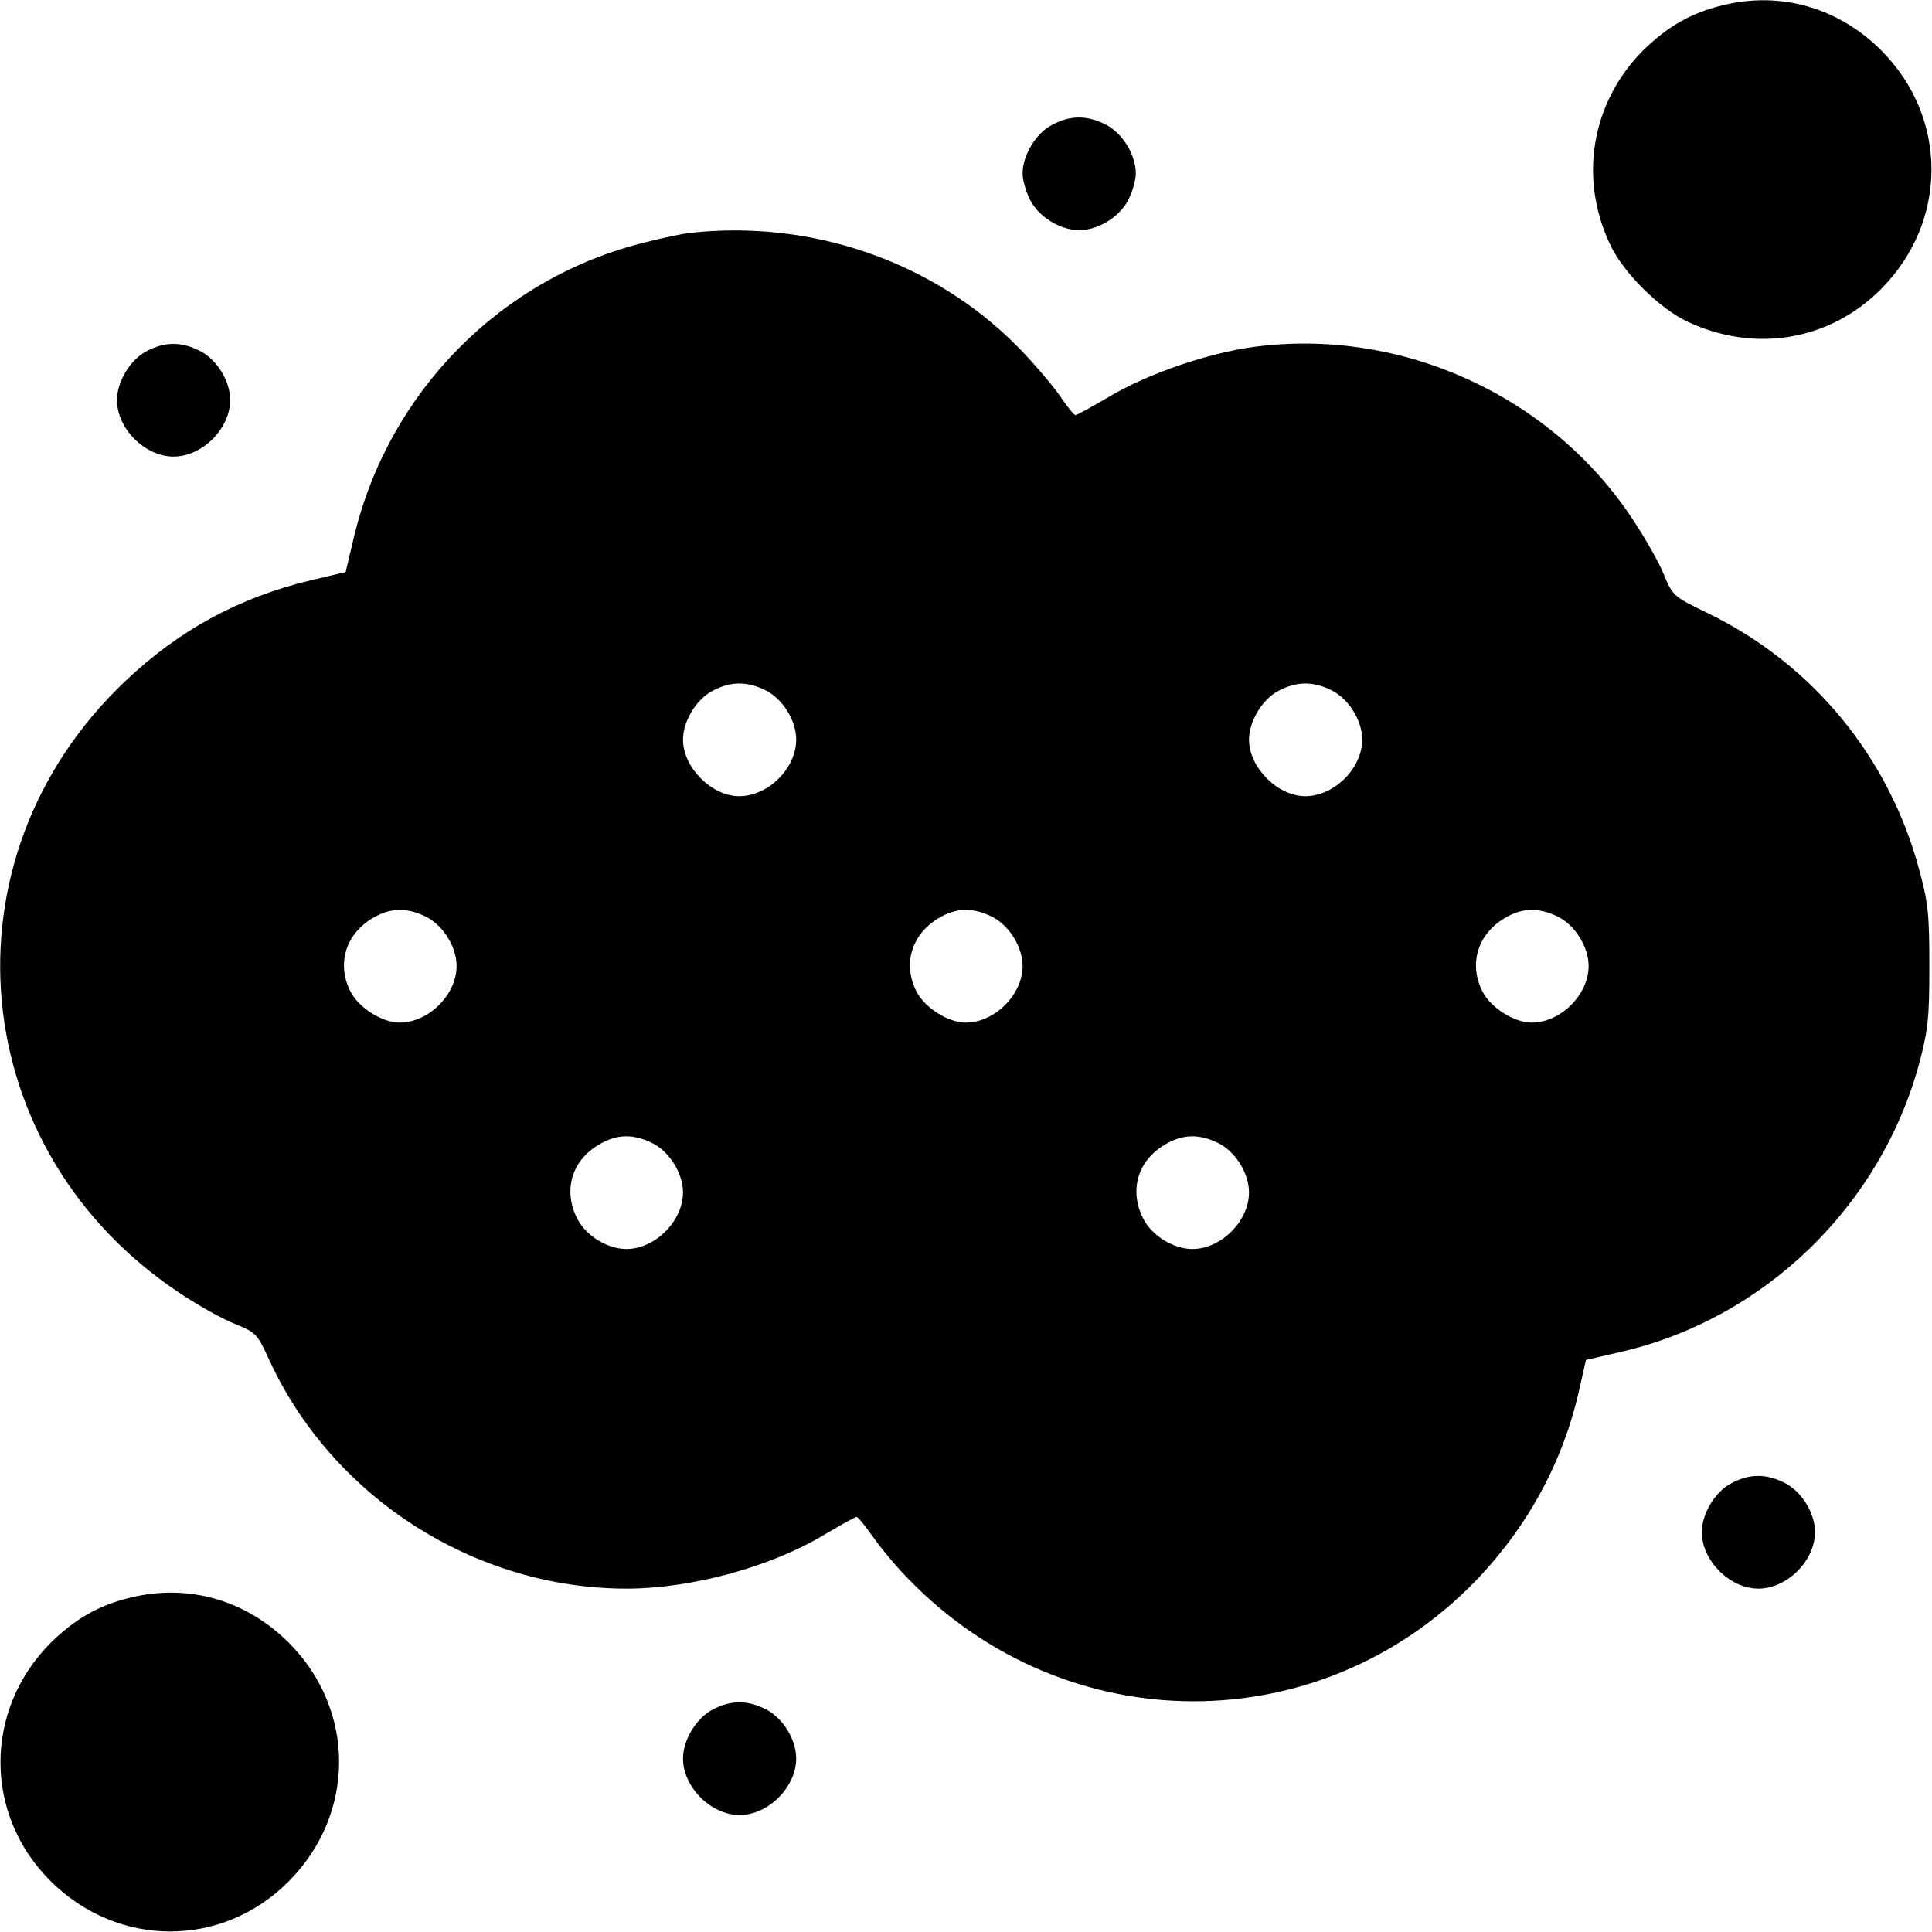
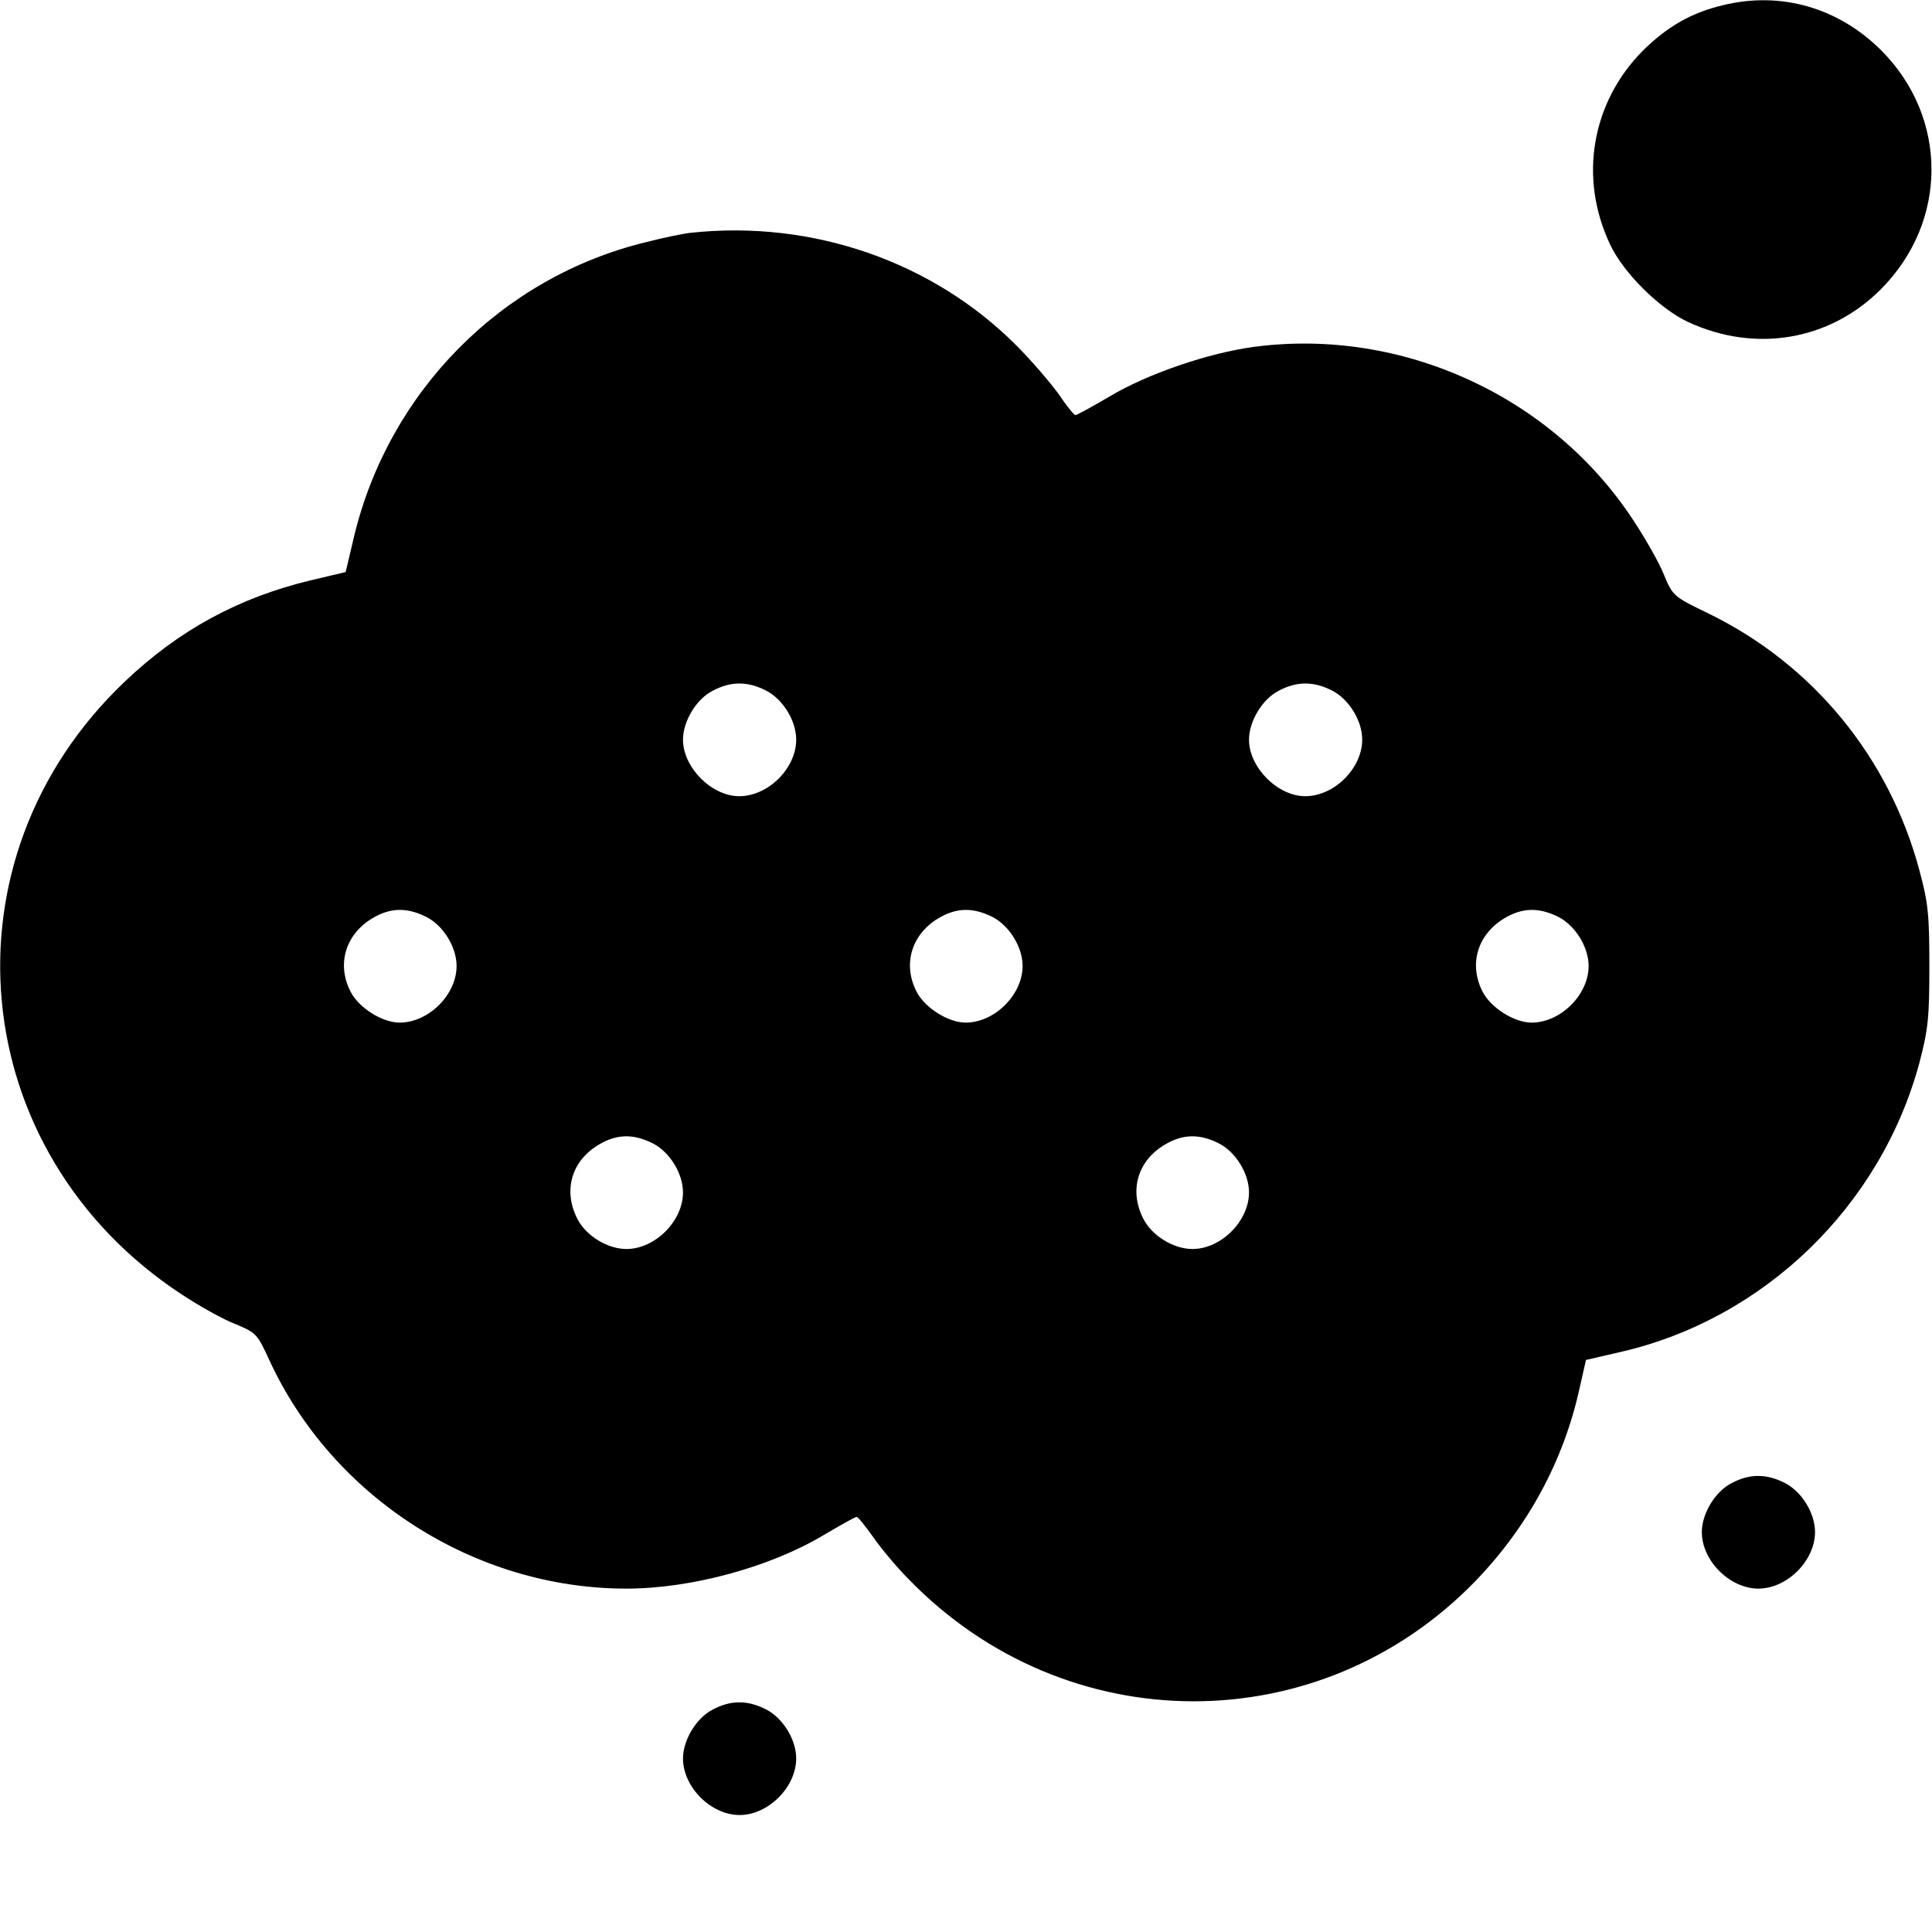
<svg xmlns="http://www.w3.org/2000/svg" version="1.0" width="512pt" height="512pt" viewBox="0 0 512 512" preserveAspectRatio="xMidYMid meet">
  <g transform="translate(0,512) scale(0.1,-0.1)" fill="#000000" stroke="none">
    <path d="M4565 5106 c-83 -20 -146 -56 -211 -120 -136 -137 -171 -337 -87 -514 35 -75 131 -170 206 -205 178 -83 376 -50 512 87 178 179 178 454 1 632 -114 114 -267 158 -421 120z" />
-     <path d="M2788 4789 c-43 -22 -78 -81 -78 -129 0 -17 9 -49 20 -70 23 -45 80 -80 130 -80 50 0 107 35 130 80 11 21 20 53 20 70 0 50 -35 107 -80 130 -49 25 -94 25 -142 -1z" />
    <path d="M1830 4503 c-19 -2 -73 -13 -119 -25 -382 -93 -681 -396 -773 -781 l-22 -93 -93 -22 c-191 -46 -349 -132 -492 -268 -496 -471 -424 -1247 150 -1624 47 -31 111 -67 143 -79 55 -23 58 -26 90 -96 168 -364 545 -605 946 -605 172 0 381 57 523 142 44 26 83 48 87 48 4 0 23 -24 43 -52 20 -29 63 -81 96 -114 417 -429 1088 -430 1501 -4 139 144 234 319 276 511 l17 75 91 21 c381 87 691 387 793 768 23 88 26 119 26 255 0 135 -3 167 -26 252 -80 301 -283 548 -561 683 -91 44 -93 46 -116 101 -12 31 -49 96 -82 146 -216 329 -613 510 -1003 459 -122 -16 -285 -72 -385 -132 -46 -27 -86 -49 -90 -49 -4 0 -24 25 -44 55 -21 29 -71 88 -112 129 -222 223 -542 334 -864 299z m200 -1213 c45 -23 80 -80 80 -130 0 -76 -74 -150 -151 -150 -73 0 -149 76 -149 150 0 48 35 107 78 129 48 26 93 26 142 1z m1500 0 c45 -23 80 -80 80 -130 0 -76 -74 -150 -151 -150 -73 0 -149 76 -149 150 0 48 35 107 78 129 48 26 93 26 142 1z m-2400 -600 c45 -23 80 -80 80 -130 0 -76 -74 -150 -151 -150 -46 0 -108 39 -130 82 -37 72 -14 151 57 194 48 29 92 30 144 4z m1500 0 c45 -23 80 -80 80 -130 0 -76 -74 -150 -151 -150 -46 0 -108 39 -130 82 -37 72 -14 151 57 194 48 29 92 30 144 4z m1500 0 c45 -23 80 -80 80 -130 0 -76 -74 -150 -151 -150 -46 0 -108 39 -130 82 -37 72 -14 151 57 194 48 29 92 30 144 4z m-2400 -600 c45 -23 80 -80 80 -130 0 -76 -74 -150 -150 -150 -50 0 -107 35 -130 80 -38 74 -16 153 56 196 48 29 92 30 144 4z m1500 0 c45 -23 80 -80 80 -130 0 -76 -74 -150 -150 -150 -50 0 -107 35 -130 80 -38 74 -16 153 56 196 48 29 92 30 144 4z" />
-     <path d="M388 4189 c-43 -22 -78 -81 -78 -129 0 -76 74 -150 150 -150 76 0 150 74 150 150 0 50 -35 107 -80 130 -49 25 -94 25 -142 -1z" />
    <path d="M4588 1189 c-43 -22 -78 -81 -78 -129 0 -76 74 -150 150 -150 76 0 150 74 150 150 0 50 -35 107 -80 130 -49 25 -94 25 -142 -1z" />
-     <path d="M345 886 c-83 -20 -146 -56 -211 -120 -177 -178 -177 -455 0 -631 179 -178 455 -178 631 -1 178 179 178 454 1 632 -114 114 -267 158 -421 120z" />
+     <path d="M345 886 z" />
    <path d="M1888 589 c-43 -22 -78 -81 -78 -129 0 -76 74 -150 150 -150 76 0 150 74 150 150 0 50 -35 107 -80 130 -49 25 -94 25 -142 -1z" />
  </g>
</svg>